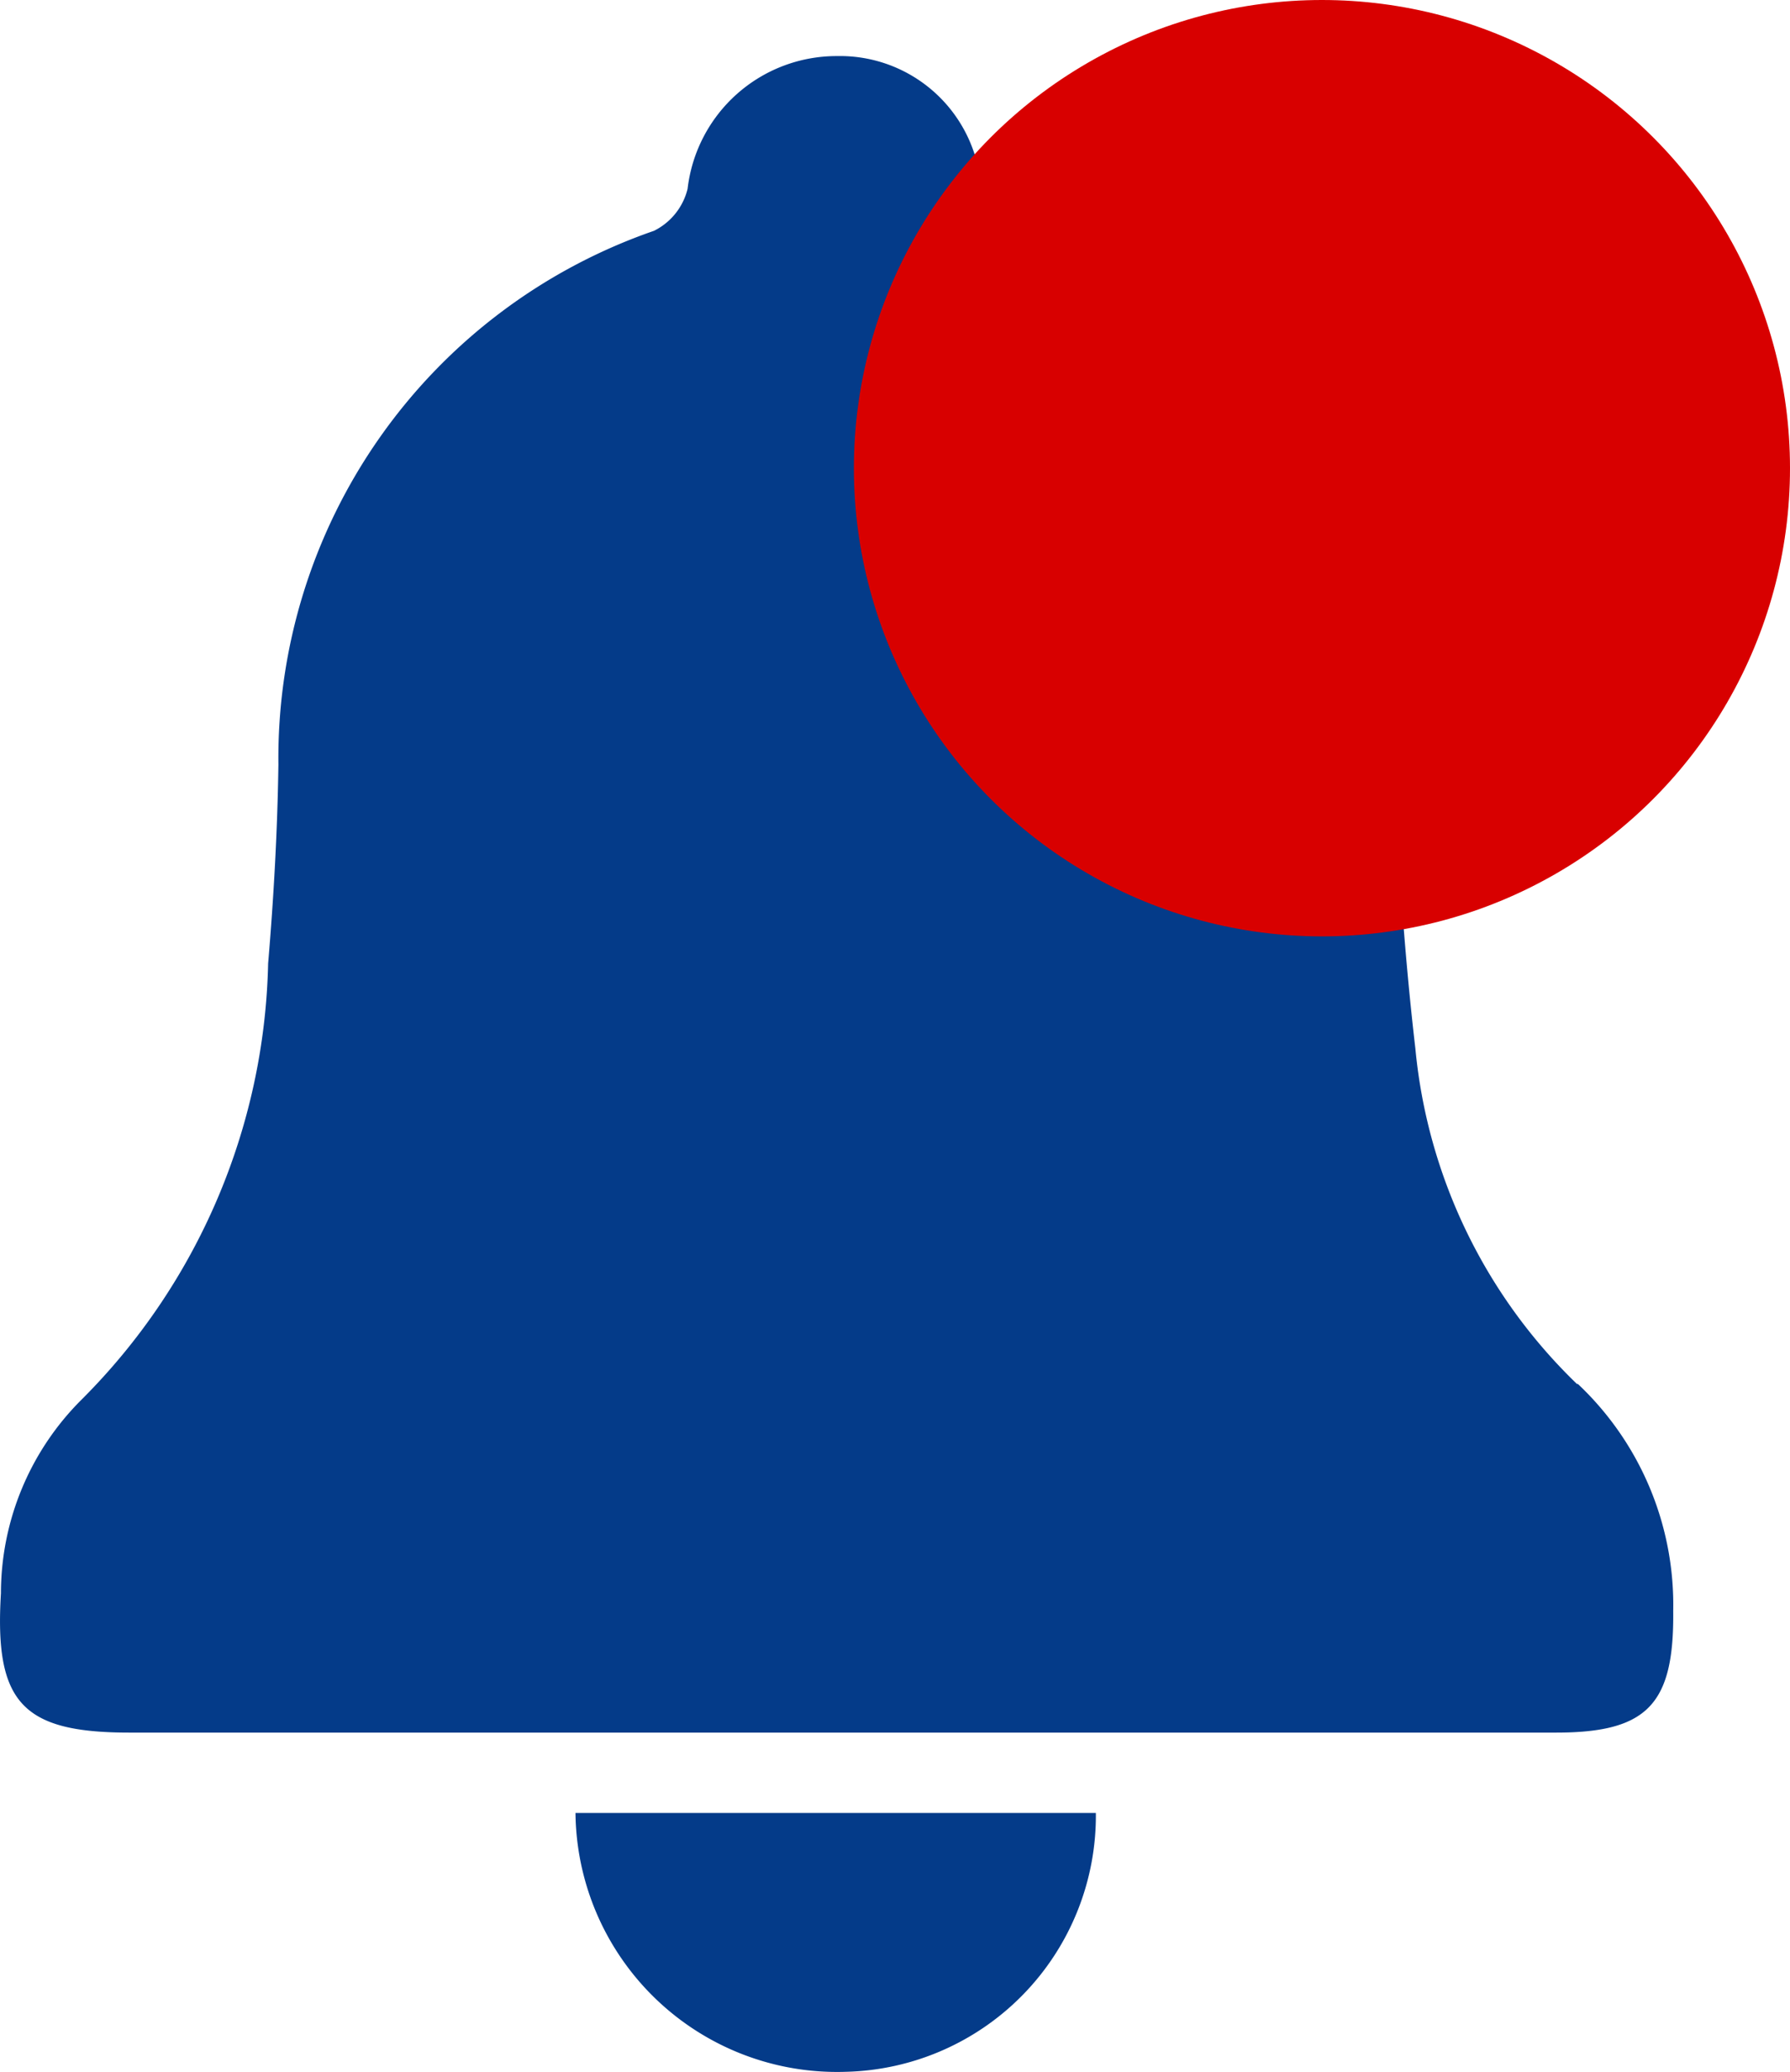
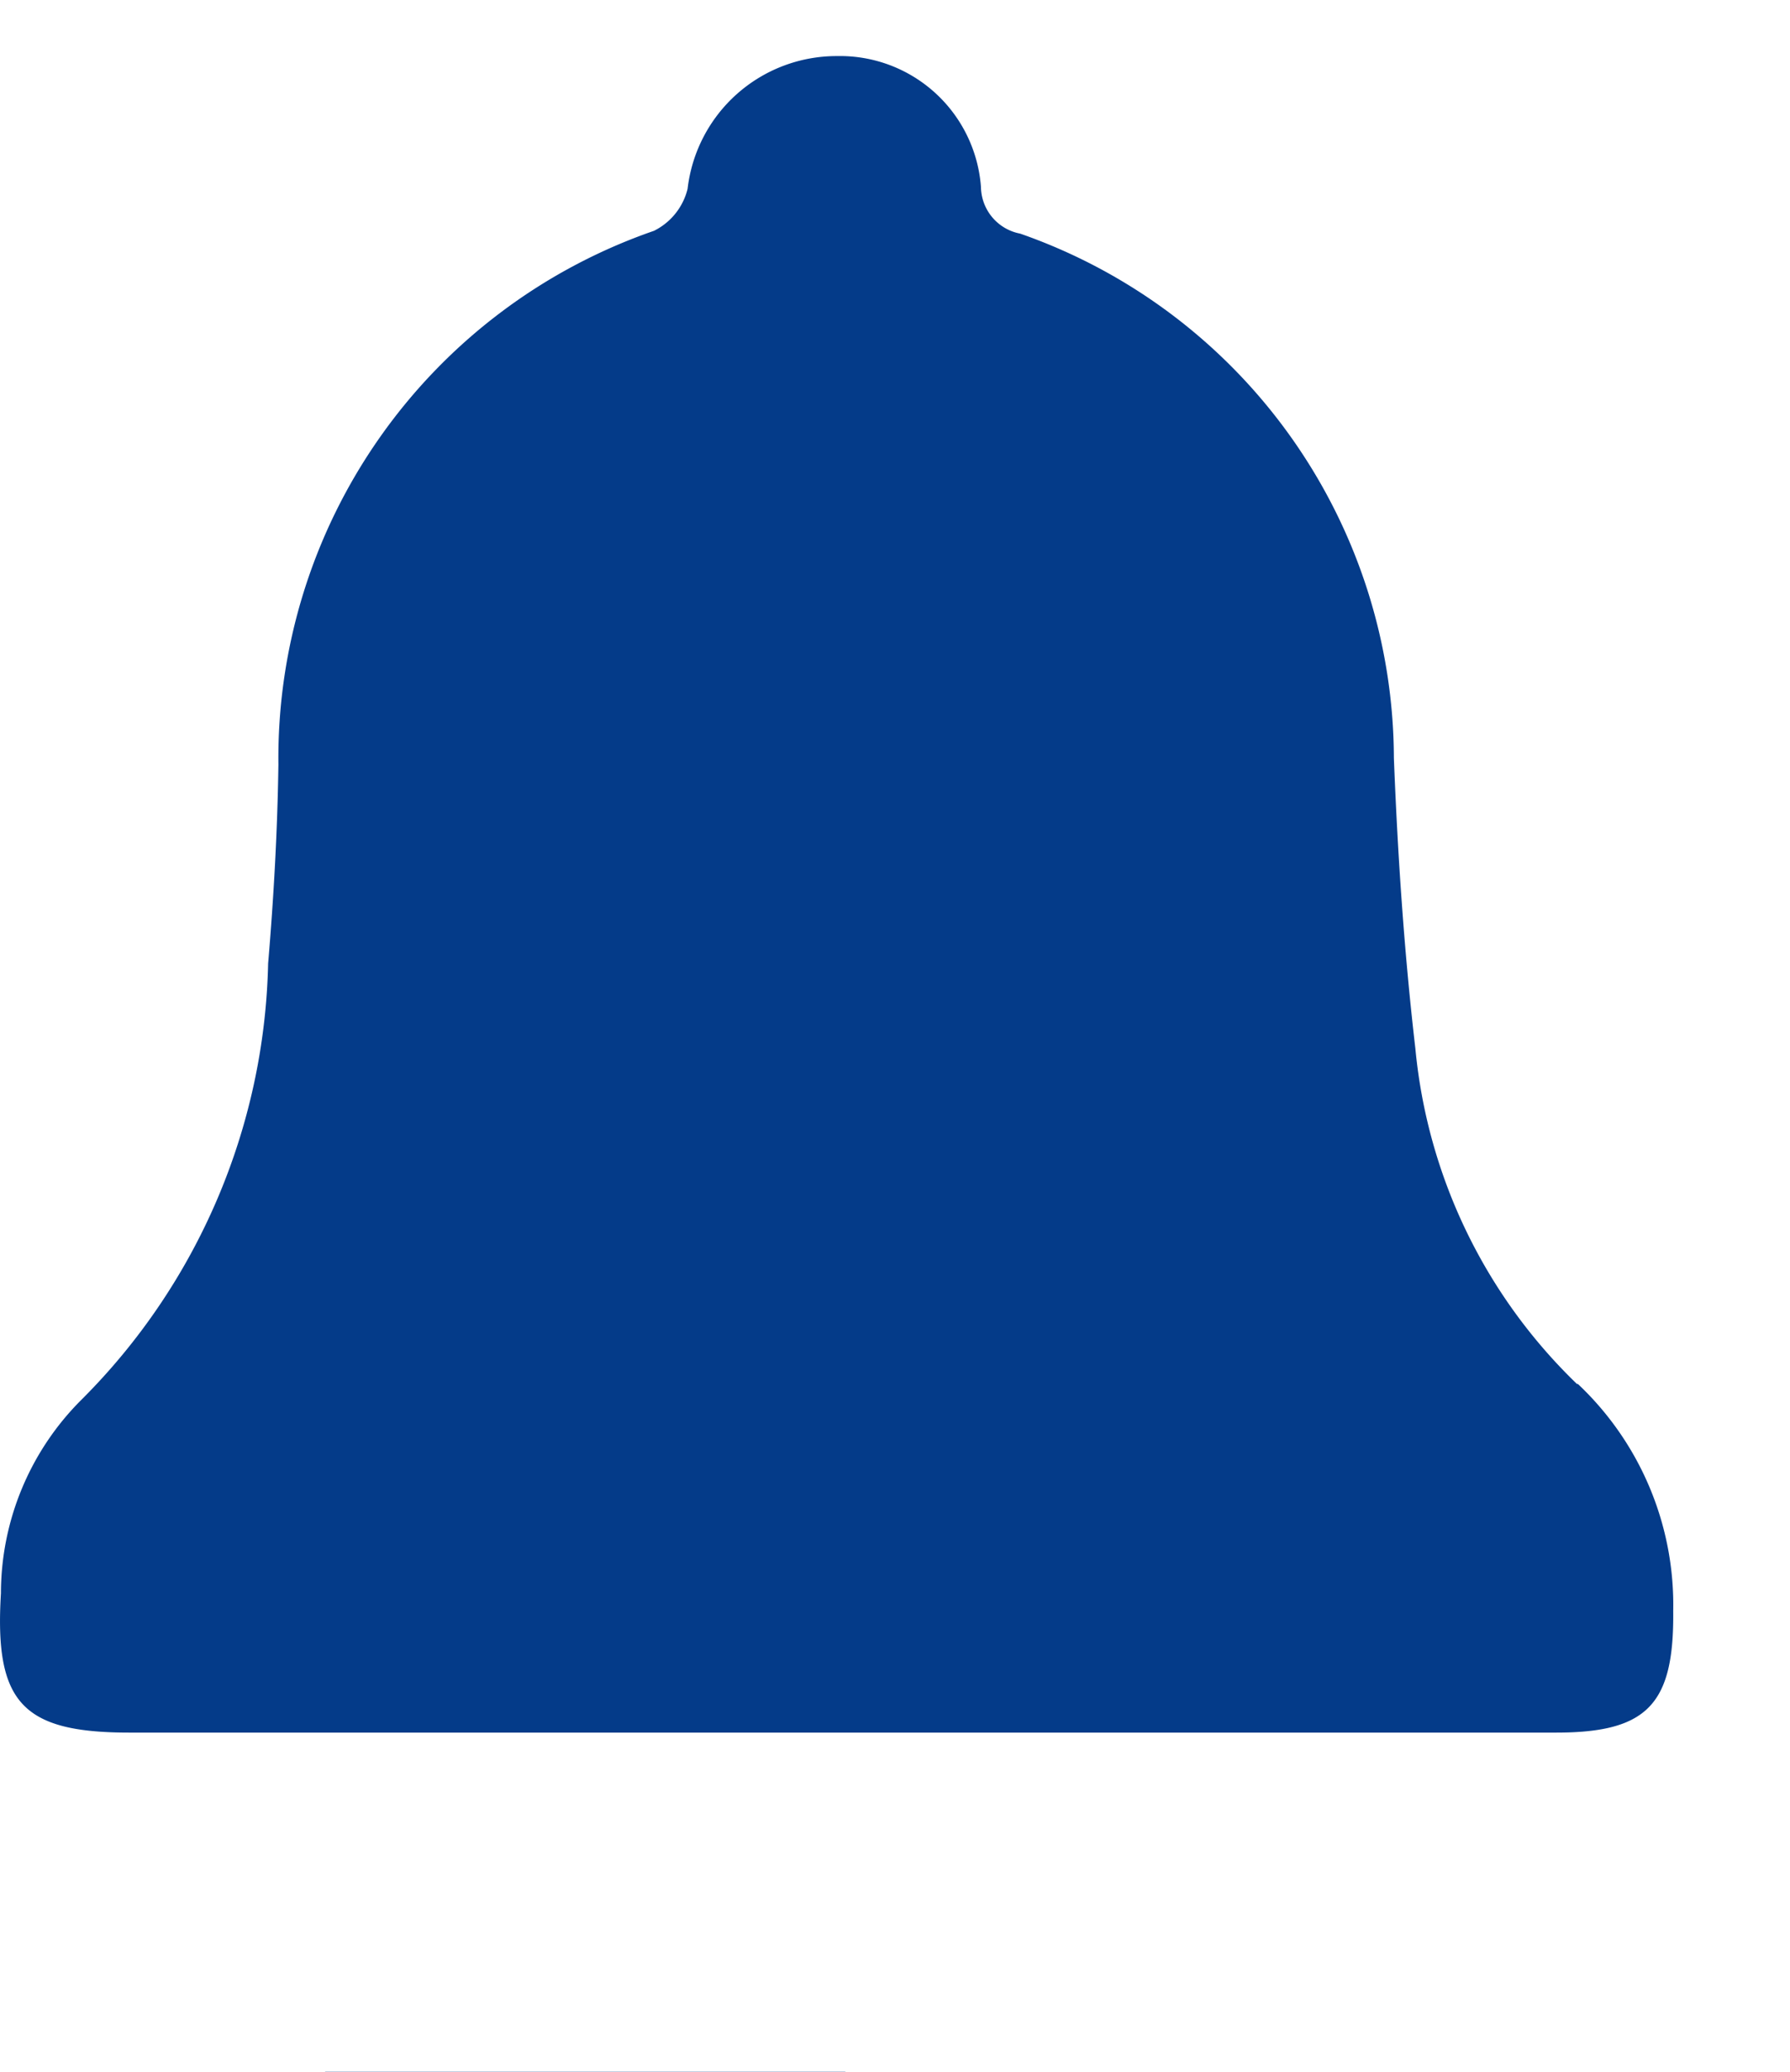
<svg xmlns="http://www.w3.org/2000/svg" width="19.16" height="22.172" viewBox="0 0 19.16 22.172">
  <g id="Group_71" data-name="Group 71" transform="translate(-2047.08 -631.47)">
    <g id="Group_70" data-name="Group 70">
      <path id="Path_765" data-name="Path 765" d="M2063.96,646.28a5.734,5.734,0,0,1-1.73-3.59c-.12-1.03-.19-2.08-.23-3.11a5.963,5.963,0,0,0-4-5.61.516.516,0,0,1-.42-.5,1.513,1.513,0,0,0-1.54-1.4,1.606,1.606,0,0,0-1.6,1.42.682.682,0,0,1-.36.45,5.973,5.973,0,0,0-4.02,5.71c-.01.71-.05,1.42-.11,2.13a6.8,6.8,0,0,1-2,4.67,2.928,2.928,0,0,0-.86,2.07c-.07,1.16.22,1.49,1.37,1.49h15.28c.98,0,1.26-.31,1.25-1.3a3.249,3.249,0,0,0-1.02-2.43Z" fill="#043b89" />
-       <path id="Path_766" data-name="Path 766" d="M2056.13,653.64a2.742,2.742,0,0,0,2.68-2.77h-5.57a2.8,2.8,0,0,0,2.89,2.77Z" fill="#043b89" />
+       <path id="Path_766" data-name="Path 766" d="M2056.13,653.64h-5.57a2.8,2.8,0,0,0,2.89,2.77Z" fill="#043b89" />
    </g>
-     <circle id="Ellipse_8" data-name="Ellipse 8" cx="5.01" cy="5.01" r="5.01" transform="translate(2056.22 631.47)" fill="#d80000" />
  </g>
</svg>